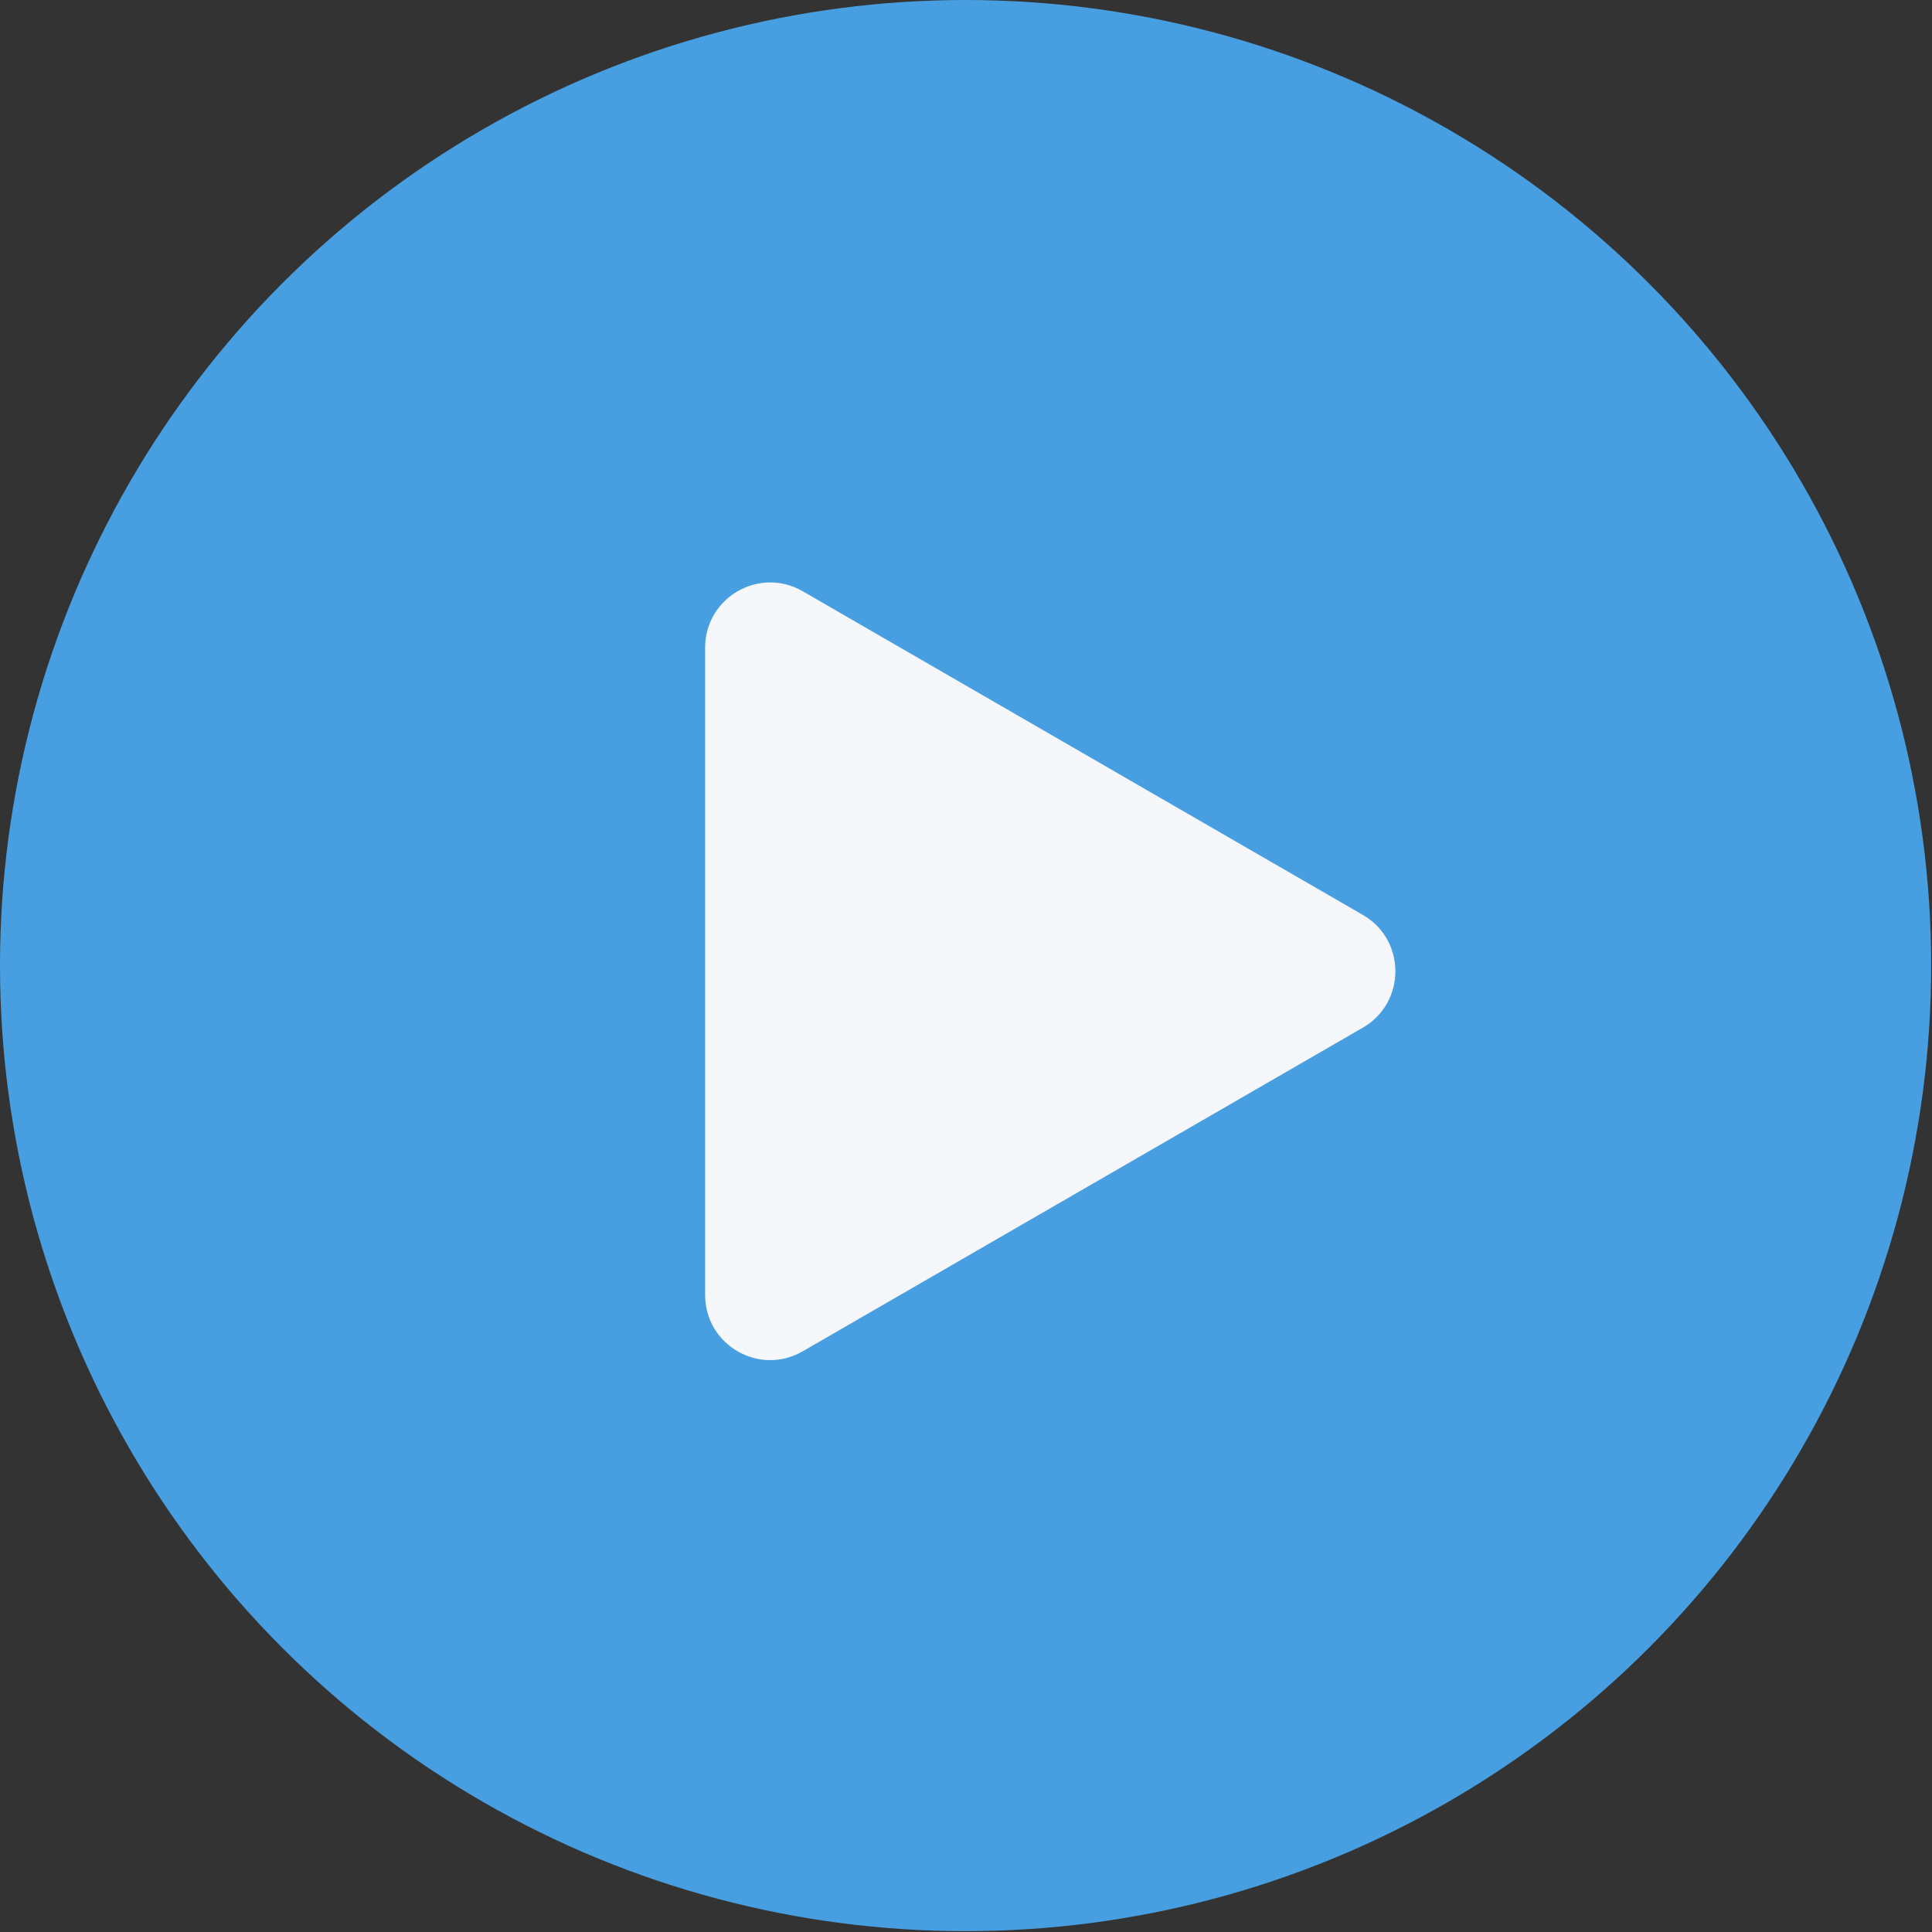
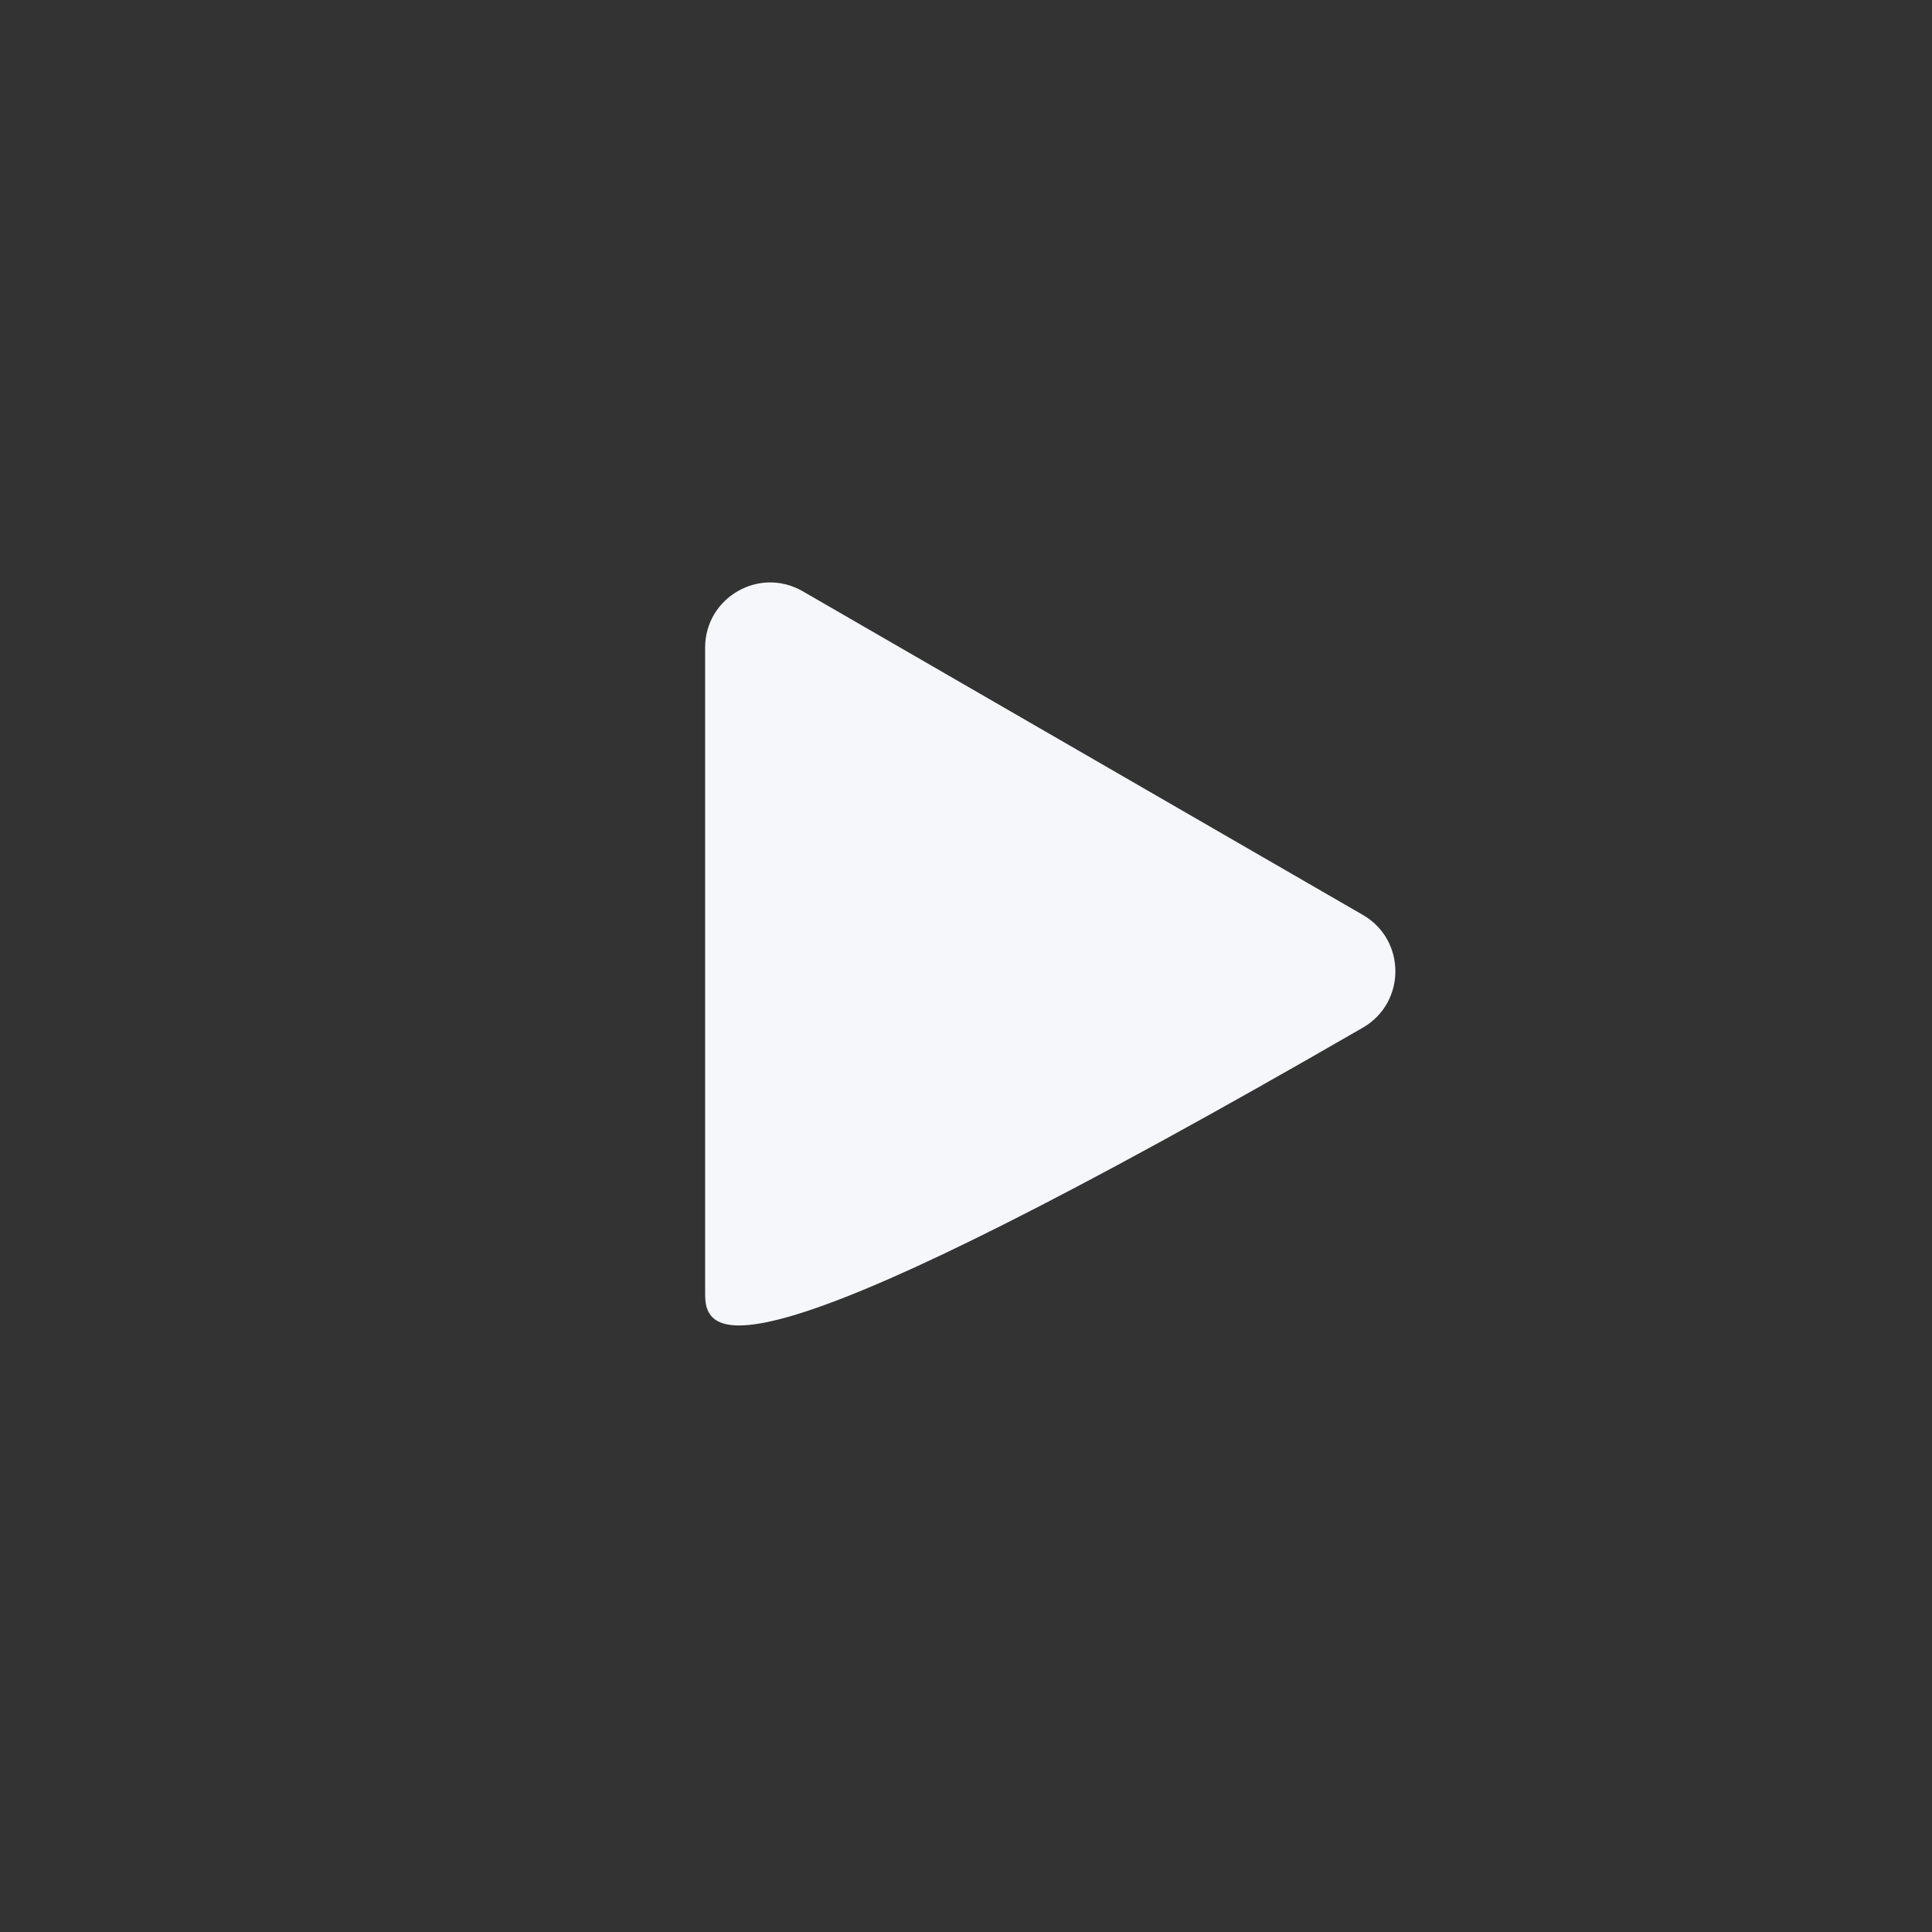
<svg xmlns="http://www.w3.org/2000/svg" width="161" height="161" viewBox="0 0 161 161" fill="none">
  <rect x="0" y="0" width="161" height="161" fill="#333333" stroke="none" />
-   <circle cx="80.465" cy="80.465" r="80.465" fill="#479FE1" />
-   <path d="M113.572 76.243C117.185 78.331 117.185 83.55 113.572 85.637L66.89 112.61C63.277 114.698 58.761 112.089 58.761 107.913L58.761 53.967C58.761 49.792 63.277 47.182 66.89 49.27L113.572 76.243Z" fill="#F6F7FB" />
+   <path d="M113.572 76.243C117.185 78.331 117.185 83.55 113.572 85.637C63.277 114.698 58.761 112.089 58.761 107.913L58.761 53.967C58.761 49.792 63.277 47.182 66.89 49.27L113.572 76.243Z" fill="#F6F7FB" />
</svg>